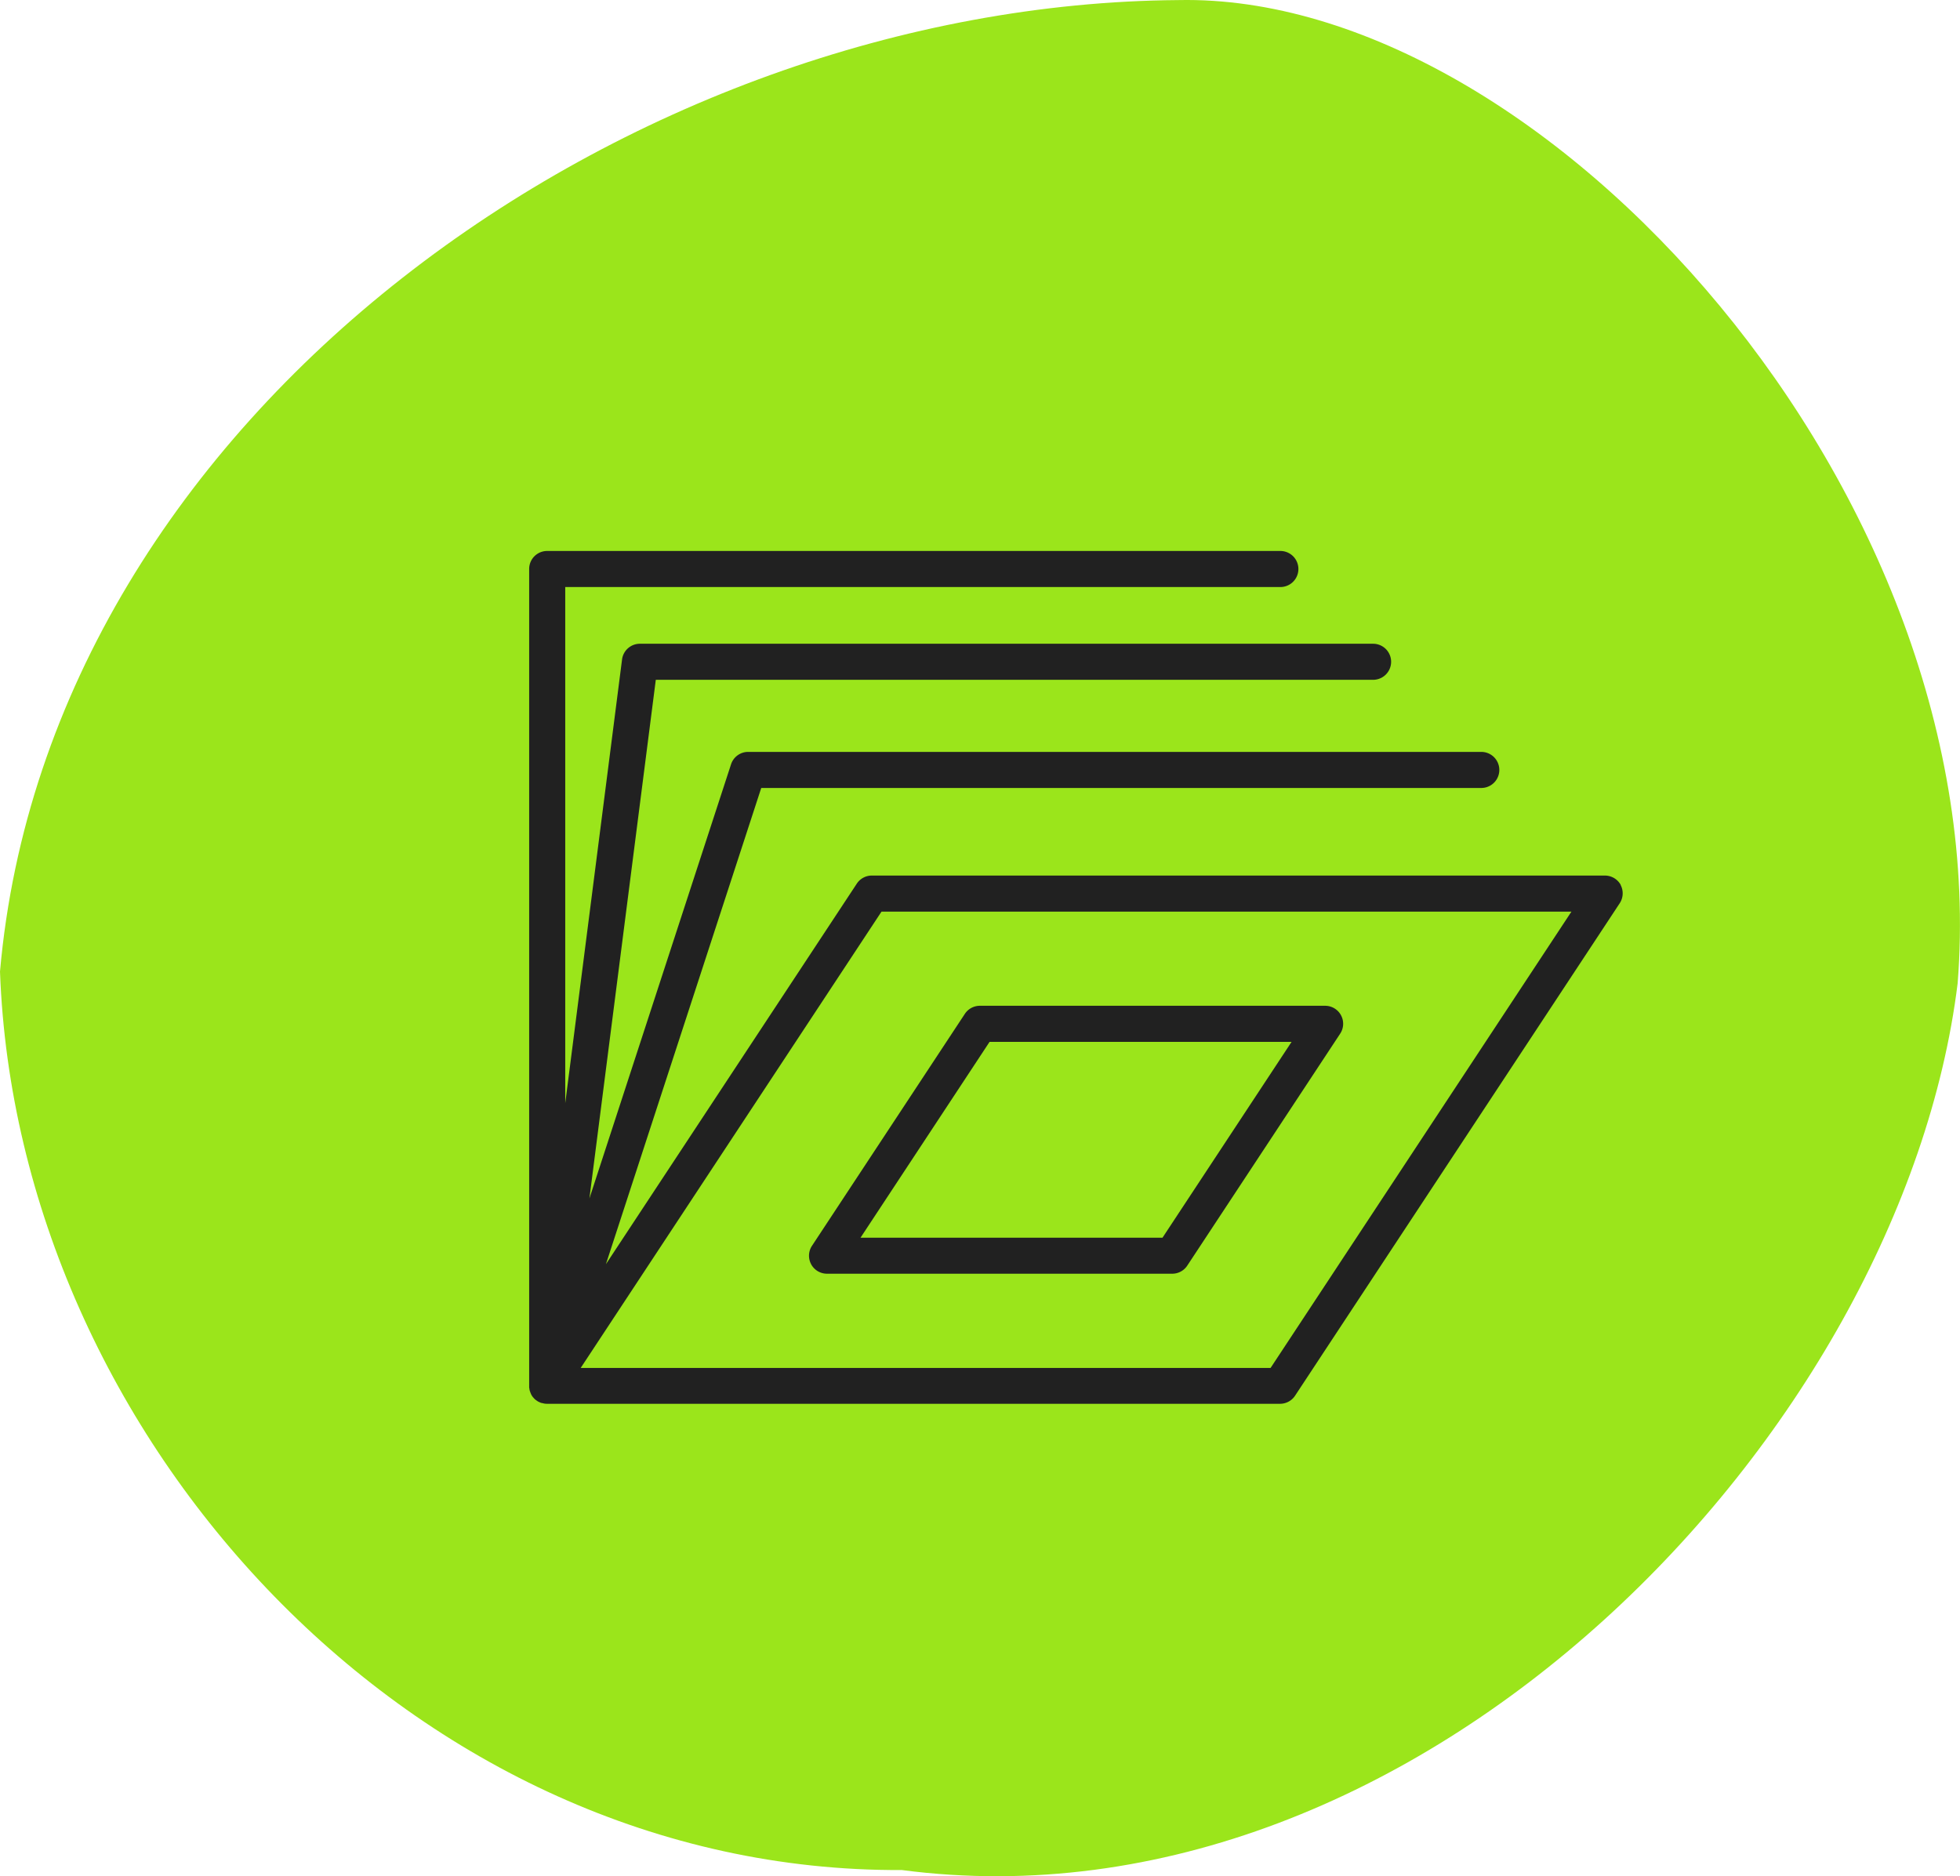
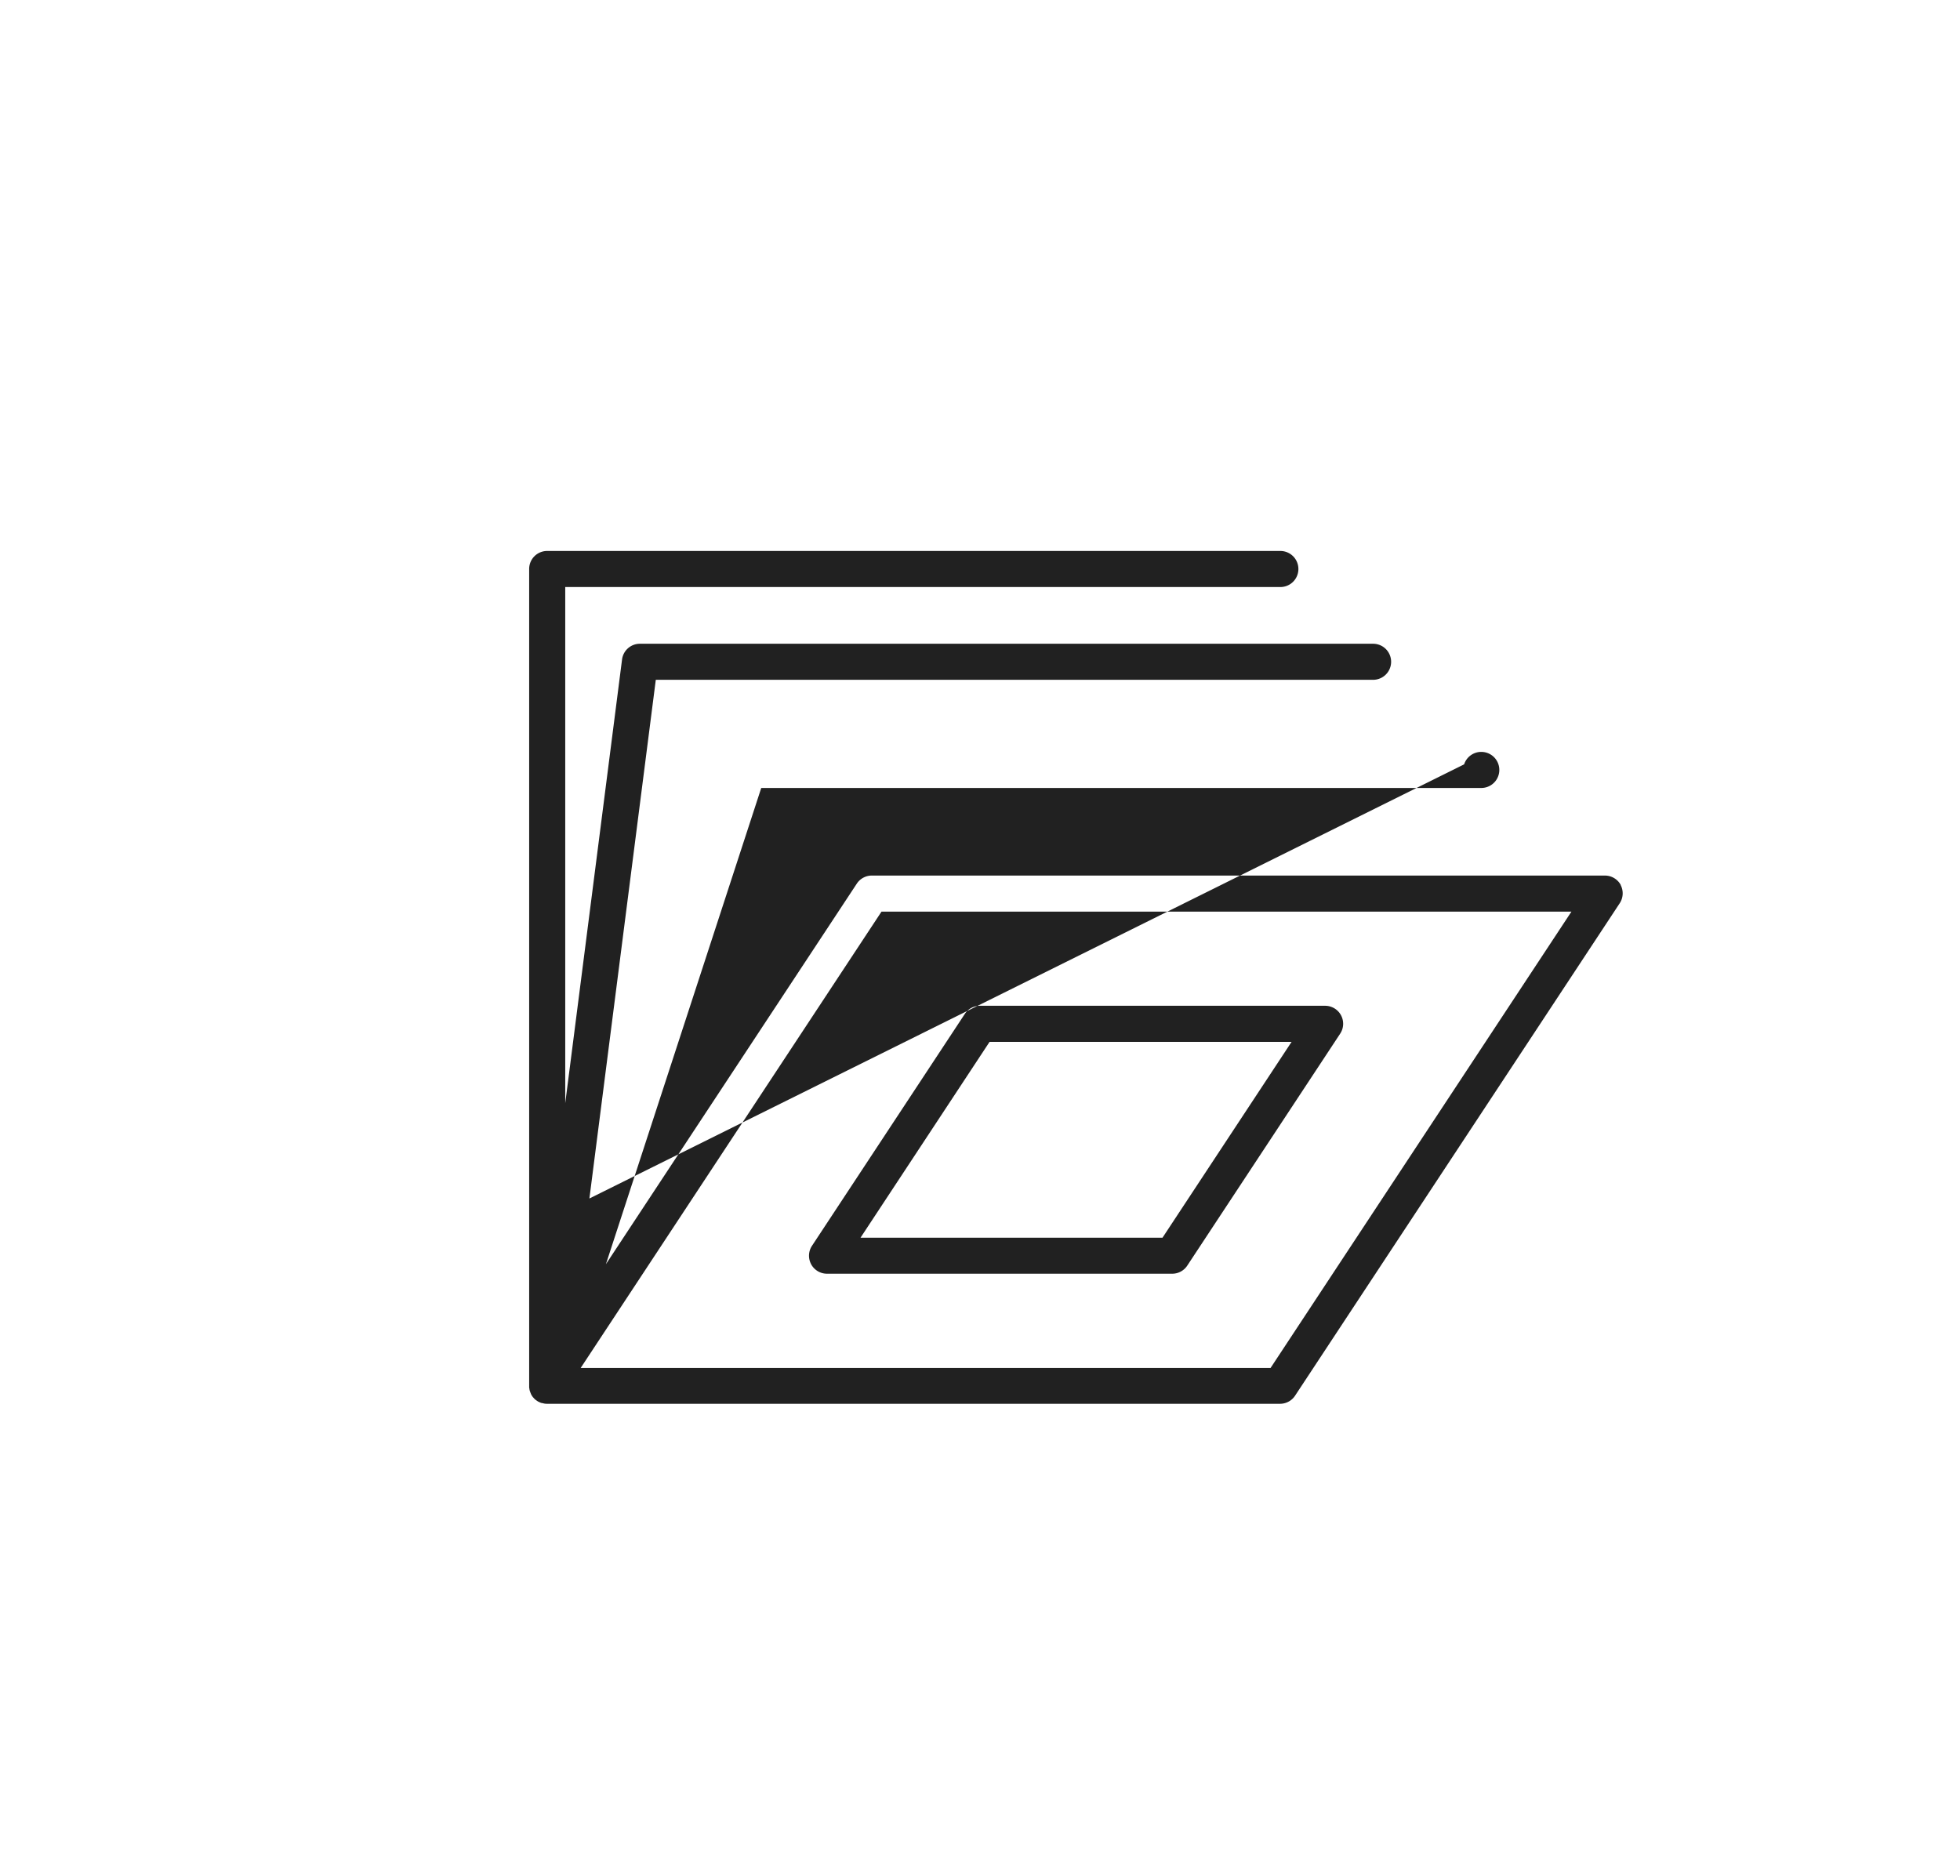
<svg xmlns="http://www.w3.org/2000/svg" width="141.699" height="135.651" viewBox="0 0 141.699 135.651">
  <defs>
    <clipPath id="clip-path">
      <rect id="Rectángulo_238" data-name="Rectángulo 238" width="79.078" height="61.675" fill="none" />
    </clipPath>
  </defs>
  <g id="icono_tenelcontrol" data-name="icono tenelcontrol" transform="translate(13 160.505)">
-     <path id="Trazado_498" data-name="Trazado 498" d="M85.187.007C45.68.289,3.547,29.837,0,70.247c1.233,33.666,29.915,65.136,65.2,64.958,37.546,4.92,72.335-31.737,76.329-64.114C144.313,35.836,111.675-.544,85.187.007" transform="translate(-13 -160.506)" fill="#9be51b" />
    <g id="Grupo_176" data-name="Grupo 176" transform="translate(25.256 -120.67)">
      <g id="Grupo_175" data-name="Grupo 175" clip-path="url(#clip-path)">
-         <path id="Trazado_3933" data-name="Trazado 3933" d="M78.921,24.153a1.306,1.306,0,0,0-1.148-.685h-53a1.3,1.3,0,0,0-1.088.587L5.548,51.567l11.23-34.432H68.834a1.3,1.3,0,0,0,0-2.608h-53a1.3,1.3,0,0,0-1.24.9L4.355,46.815l4.8-37.5H61.012a1.3,1.3,0,1,0,0-2.607h-53A1.3,1.3,0,0,0,6.716,7.842L2.608,39.925V2.608h51.7a1.3,1.3,0,0,0,0-2.608H1.3A1.3,1.3,0,0,0,0,1.3V60.372c0,.016,0,.032,0,.049s0,.037,0,.055.01.058.015.087.006.06.012.088c0,.01.006.02.009.031s0,.031.009.046.02.05.029.074.027.078.045.116c.006.014.01.03.018.044l.01.017,0,.012c.006.012.017.021.024.032h0l0,.005c.021.036.042.071.066.1.009.012.015.026.025.039s.039.04.057.061l.013.015c.009.01.017.022.027.033s.028.025.042.038.021.024.033.035.046.032.069.049.062.048.1.069l.016.011.011.008.016.01c.021.012.045.019.066.03l0,0c.037.018.074.037.113.052.018.007.036.016.054.022l.007,0,.019,0,.009,0,.059.015c.034.008.067.016.1.022.017,0,.032.009.049.011h0a1.4,1.4,0,0,0,.163.01h53a1.3,1.3,0,0,0,1.088-.587l23.468-35.6h0a1.306,1.306,0,0,0,.06-1.336ZM53.6,59.069H3.724L25.472,26.076H75.351Zm-33.215-7.5a1.3,1.3,0,0,0,1.148.685H46.491a1.3,1.3,0,0,0,1.088-.587l11.05-16.763a1.3,1.3,0,0,0-1.088-2.021H32.585a1.3,1.3,0,0,0-1.088.586L20.447,50.236h0A1.3,1.3,0,0,0,20.388,51.572Zm12.9-16.077H55.119L45.788,49.65H23.956Z" fill="#212121" />
+         <path id="Trazado_3933" data-name="Trazado 3933" d="M78.921,24.153a1.306,1.306,0,0,0-1.148-.685h-53a1.3,1.3,0,0,0-1.088.587L5.548,51.567l11.23-34.432H68.834a1.3,1.3,0,0,0,0-2.608a1.3,1.3,0,0,0-1.24.9L4.355,46.815l4.8-37.5H61.012a1.3,1.3,0,1,0,0-2.607h-53A1.3,1.3,0,0,0,6.716,7.842L2.608,39.925V2.608h51.7a1.3,1.3,0,0,0,0-2.608H1.3A1.3,1.3,0,0,0,0,1.3V60.372c0,.016,0,.032,0,.049s0,.037,0,.055.01.058.015.087.006.06.012.088c0,.01.006.02.009.031s0,.031.009.046.02.05.029.074.027.078.045.116c.006.014.01.03.018.044l.01.017,0,.012c.006.012.017.021.024.032h0l0,.005c.021.036.042.071.066.1.009.012.015.026.025.039s.039.04.057.061l.013.015c.009.01.017.022.027.033s.028.025.042.038.021.024.033.035.046.032.069.049.062.048.1.069l.016.011.011.008.016.01c.021.012.045.019.066.03l0,0c.037.018.074.037.113.052.018.007.036.016.054.022l.007,0,.019,0,.009,0,.059.015c.034.008.067.016.1.022.017,0,.032.009.049.011h0a1.4,1.4,0,0,0,.163.01h53a1.3,1.3,0,0,0,1.088-.587l23.468-35.6h0a1.306,1.306,0,0,0,.06-1.336ZM53.6,59.069H3.724L25.472,26.076H75.351Zm-33.215-7.5a1.3,1.3,0,0,0,1.148.685H46.491a1.3,1.3,0,0,0,1.088-.587l11.05-16.763a1.3,1.3,0,0,0-1.088-2.021H32.585a1.3,1.3,0,0,0-1.088.586L20.447,50.236h0A1.3,1.3,0,0,0,20.388,51.572Zm12.9-16.077H55.119L45.788,49.65H23.956Z" fill="#212121" />
      </g>
    </g>
  </g>
</svg>